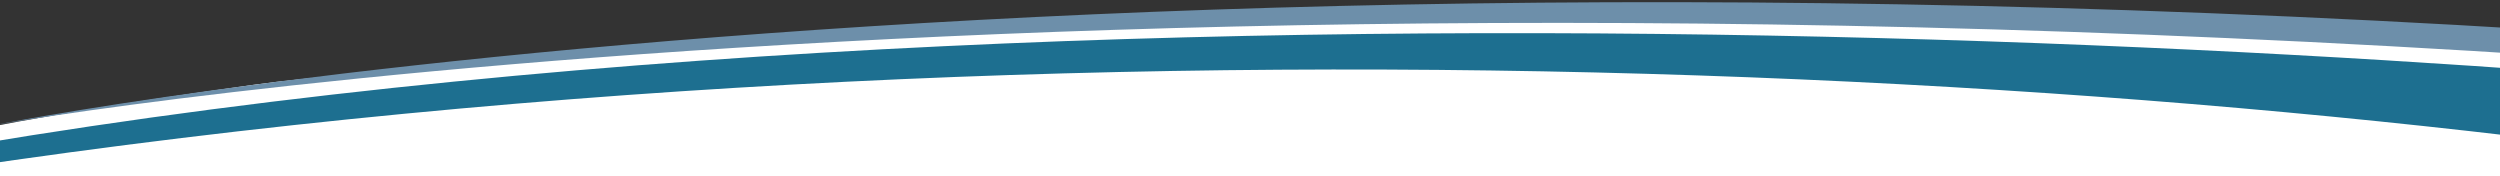
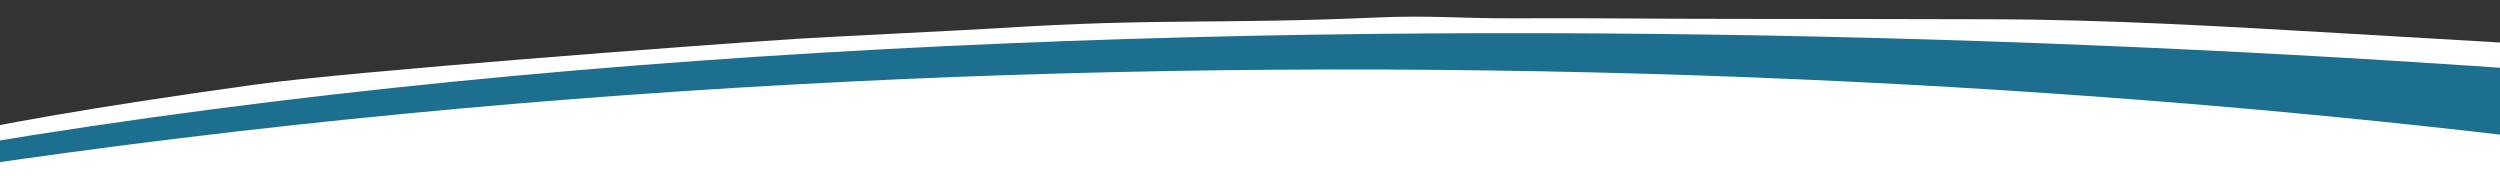
<svg xmlns="http://www.w3.org/2000/svg" version="1.1" id="Layer_1" x="0px" y="0px" width="2646px" height="186.496px" viewBox="0 0 2646 186.496" enable-background="new 0 0 2646 186.496" xml:space="preserve">
  <rect x="0" y="0" width="2646" height="186.496" fill="#333333" stroke="none" />
  <g>
    <g>
      <path fill="#FFFFFF" d="M-31.058,166.658c-3.187,3.264-4.299,7.754-3.46,14.393c2.036,16.045,2.986,32.215,4.475,48.29    c3.578,38.753,4.896,52.873,1.303,14.119c-9.456-102.135,27.828,20.505,27.544,20.517    c1444.886-136.985,3293.529,12.086,3293.529,12.086c101.432,7.021,115.524-65.193,106.824-81.141    c-15.859-29.064,168.073-26.113,163.926-55.646c-4.656-33.157-377.831-63.332-428.603-66.976    c-104.089-7.47-209.291-10.809-313.688-16.957c-114.238-6.73-228.447-13.583-342.724-20.181    c-124.618-7.196-247.376-14.565-372.876-14.774c-88.116-0.148-176.229-0.429-264.345-0.401    c-93.195,0.033-144.352-1.007-237.552-0.599c-56.452,0.244-89.32-3.347-145.582-0.89c-170.283,7.437-230.655,0.496-400.275,11.275    c-31.689,2.013-181.581,9.219-213.271,11.248c-102.924,6.584-473.349,34.541-573.782,48.438    c-360.019,49.815-380.8,72.321-498.33,88.407c-59.071,8.084,298.813-32.819,240.576-23.133    C-10.519,158.581-24.793,160.24-31.058,166.658z" />
      <path fill="#1D6F90" d="M3276.918,131.877l15.411,111.586C2496.885,81.414,1212.038-9.005-43.529,177.932l13.977-24.48    C1302.463-69.703,2916.371,81.995,3276.918,131.877z" />
-       <path fill="#6D8FAA" d="M3453.137,96.777l6.396,28.436c-2111.264-229.47-3444.54,3.174-3468.437,7.743    C-8.903,132.956,1314.681-135.168,3453.137,96.777z" />
    </g>
-     <path fill="#FFFFFF" d="M2076.303,42.173" />
  </g>
</svg>